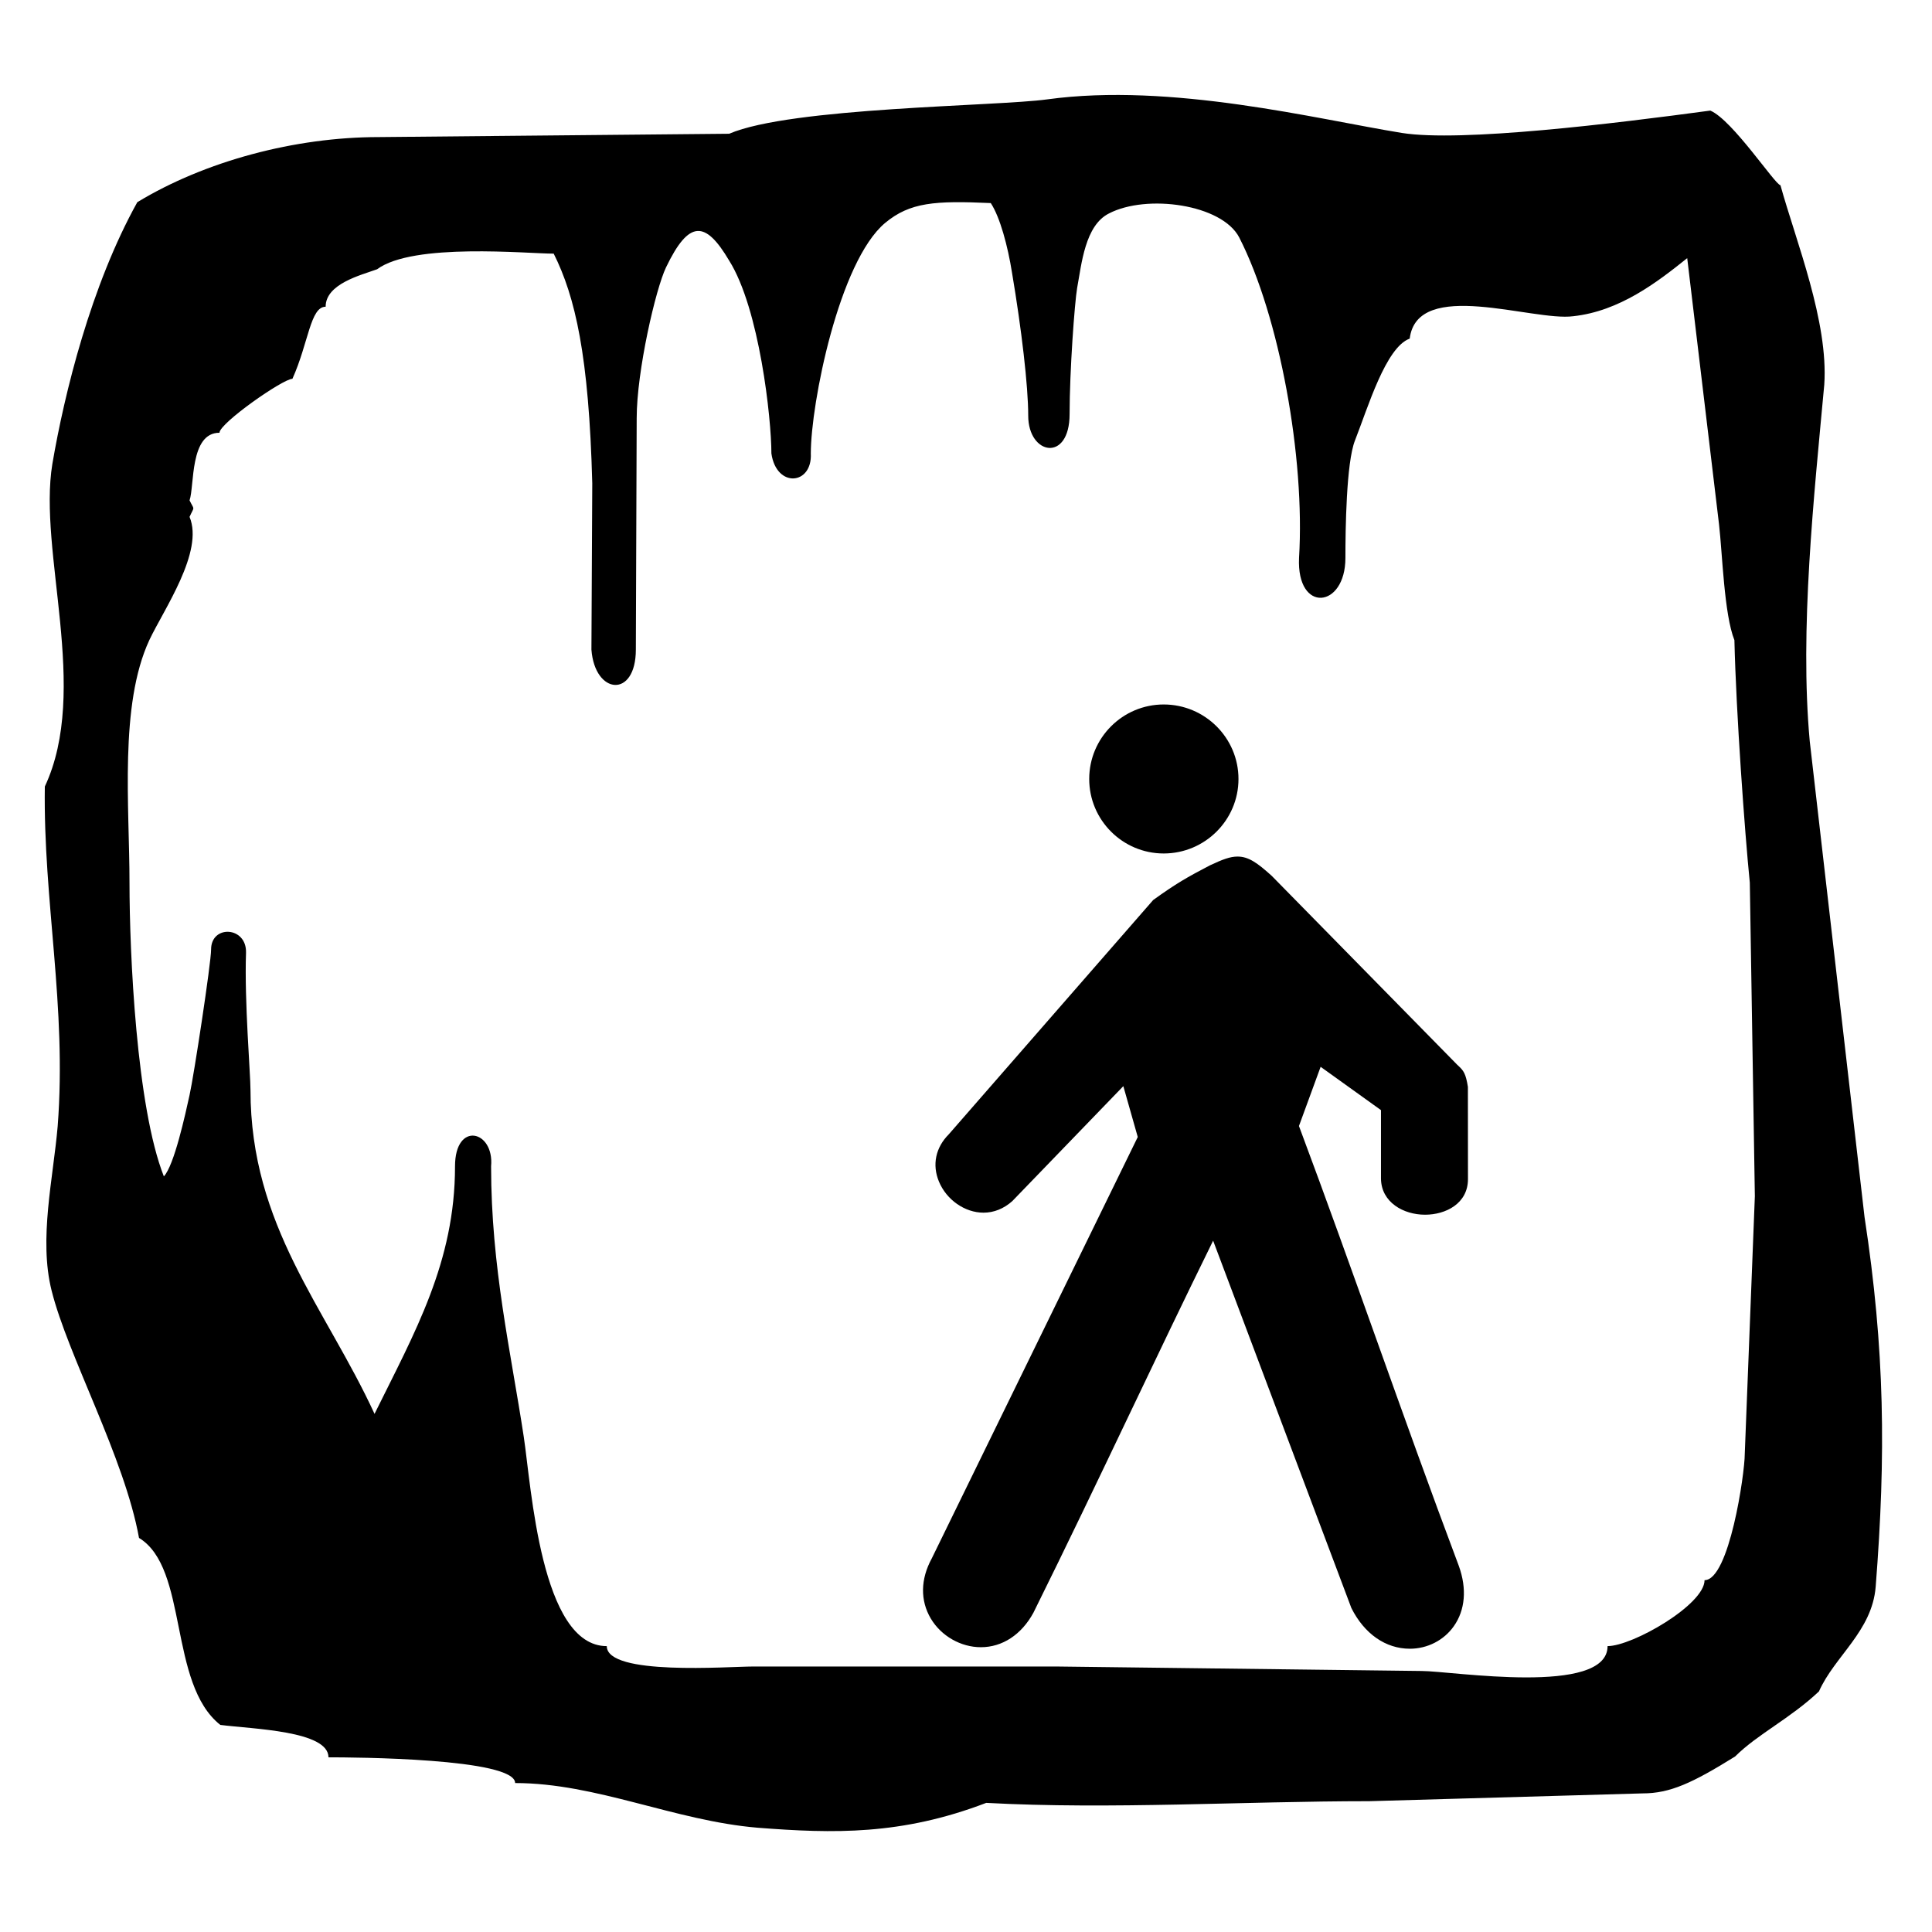
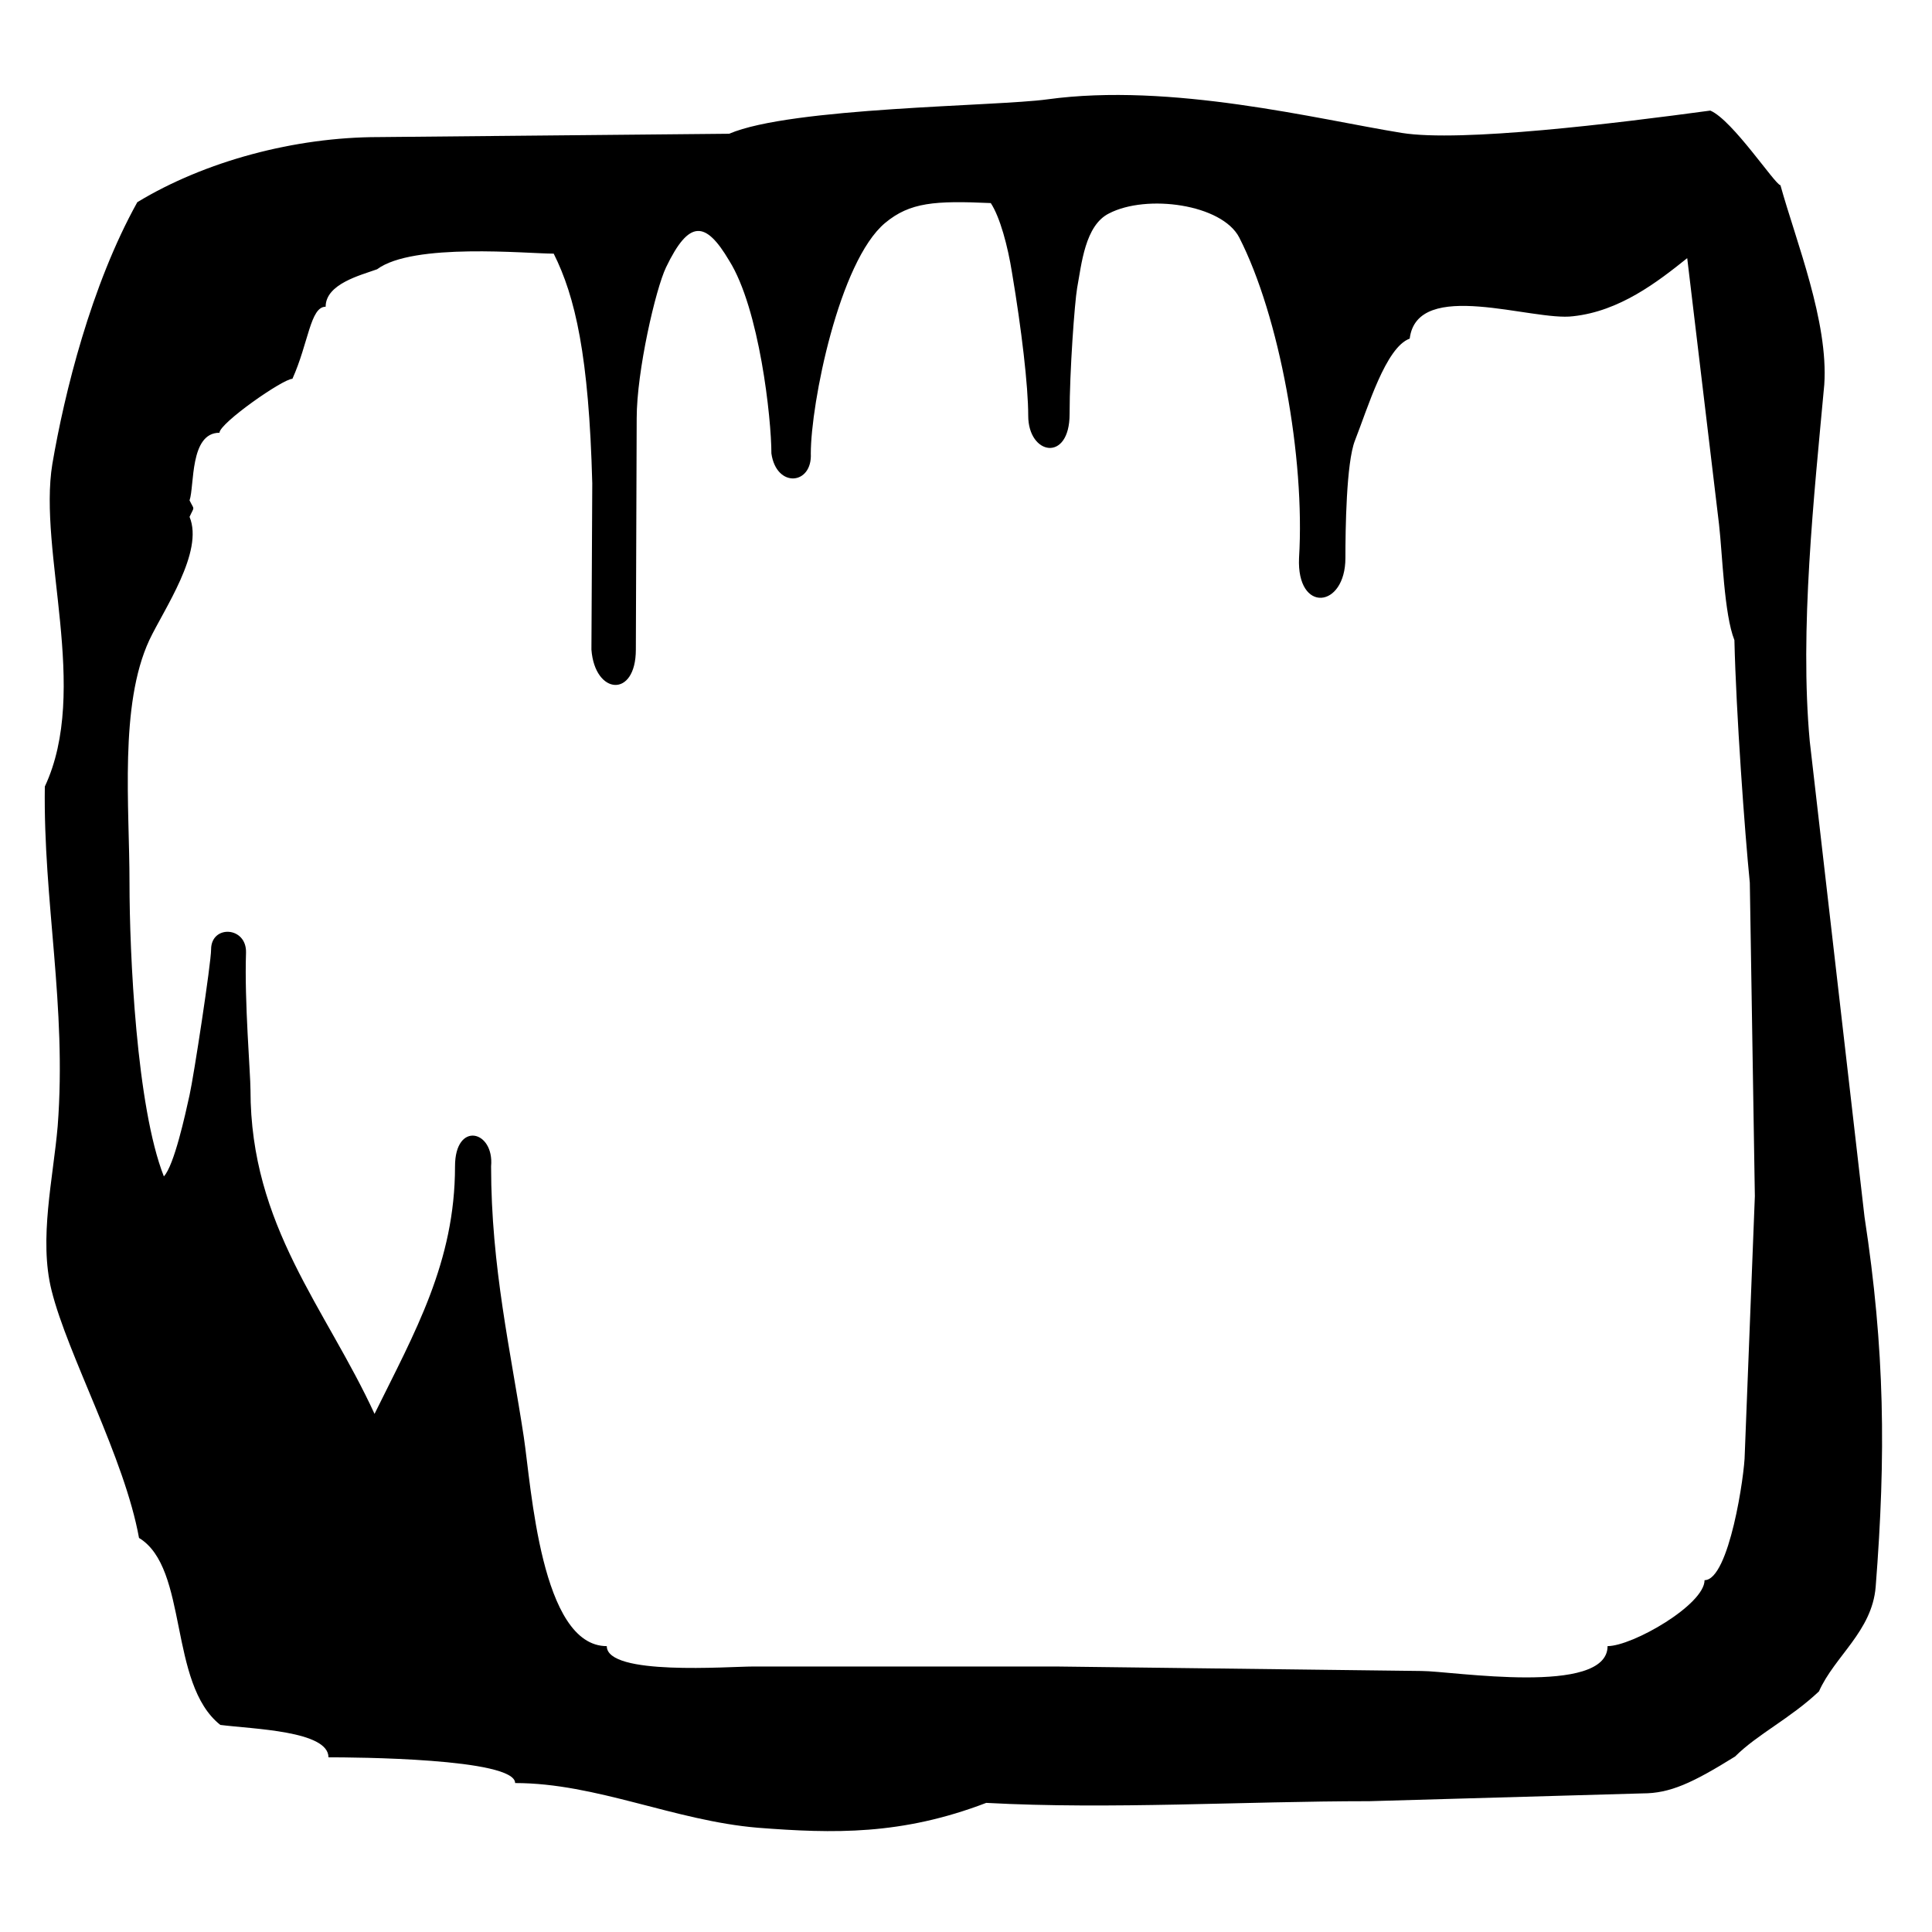
<svg xmlns="http://www.w3.org/2000/svg" fill="#000000" width="800px" height="800px" version="1.1" viewBox="144 144 512 512">
  <g>
-     <path d="m392.18 557.71 54.879-112.26-4.664-16.438-31.176 32.277c-9.77 8.672-24.285-6.141-14.738-15.699l54.211-62.137c5.93-4.219 8.59-5.699 14.652-8.879 6.82-3.184 8.305-3.184 14.68 2.586l48.5 49.398c1.777 1.93 2.367 1.48 3.043 5.699v24.215c0 10.746-20 10.602-20.152-0.137v-18.895l-18.148-13.027-6.586 17.984c15.098 40.363 27.461 76.945 42.578 117.16 6.82 19.043-16.582 28.371-25.844 9.934l-37.762-100.36c-17.035 34.52-32.066 67.258-49.105 101.61-9.699 17.773-33.695 4.082-24.367-13.039z" fill-rule="evenodd" />
-     <path d="m517.62 580.93c-6.402 0-12.051-3.93-15.492-10.785l-36.637-97.355c-7.684 15.633-15.074 31.105-22.227 46.098-8.152 17.074-16.582 34.727-25.402 52.512-3.176 5.82-8.238 9.129-13.922 9.129-5.32 0-10.523-2.977-13.262-7.582-2.836-4.781-2.754-10.434 0.238-15.926l54.602-111.7-3.824-13.48-29.426 30.469c-2.281 2.031-4.891 3.062-7.629 3.062-4.941 0-9.801-3.391-11.812-8.242-1.848-4.457-0.887-9.035 2.637-12.555l54.145-62.062c6.203-4.457 8.898-5.969 15.07-9.203 3.289-1.535 5.297-2.309 7.281-2.309 2.902 0 5.231 1.648 9.047 5.098l48.562 49.453c0.387 0.422 0.695 0.707 0.957 0.945 1.359 1.266 1.93 2.07 2.481 5.535l0.02 24.445c0 6.484-5.894 9.438-11.371 9.438-5.738 0-11.598-3.281-11.684-9.551v-18.168l-15.992-11.477-5.742 15.688c7.297 19.508 14.051 38.422 20.59 56.715 6.914 19.34 14.062 39.344 21.801 59.934 2.144 5.984 1.664 11.629-1.344 15.895-2.637 3.75-7 5.981-11.664 5.984zm-51.781-115.43 38.938 103.48c2.871 5.699 7.57 9.043 12.836 9.043 3.723 0 7.199-1.777 9.289-4.746 2.449-3.477 2.805-8.176 0.992-13.23-7.738-20.598-14.895-40.605-21.809-59.957-6.59-18.438-13.402-37.504-20.758-57.176l-0.188-0.504 7.426-20.285 20.297 14.582v19.633c0.066 4.578 4.602 6.672 8.781 6.672 4.082 0 8.469-2.039 8.469-6.535v-24.215c-0.43-2.578-0.719-2.84-1.578-3.641-0.312-0.293-0.664-0.621-1.082-1.074l-48.465-49.363c-3.621-3.269-5.281-4.289-7.039-4.289-1.438 0-3.215 0.707-5.992 2-5.984 3.141-8.621 4.621-14.426 8.746l-53.945 61.902c-3.699 3.703-2.883 7.516-2.074 9.465 1.551 3.738 5.391 6.449 9.133 6.449 2.047 0 3.934-0.754 5.621-2.258l32.852-34.012 5.508 19.398-55.133 112.76c-2.516 4.609-2.613 9.246-0.316 13.113 2.223 3.742 6.449 6.168 10.766 6.168 4.656 0 8.688-2.691 11.348-7.566 8.781-17.719 17.207-35.363 25.352-52.422 7.621-15.965 15.504-32.465 23.73-49.141z" />
-     <path d="m452.39 332.14c10.078 0 18.367 8.297 18.367 18.297 0 10.066-8.293 18.289-18.367 18.289-9.996 0-18.289-8.223-18.289-18.289 0.008-9.992 8.293-18.297 18.289-18.297z" fill-rule="evenodd" />
-     <path d="m452.39 370.18c-10.883 0-19.738-8.855-19.738-19.738 0-10.891 8.855-19.75 19.738-19.75 10.926 0 19.82 8.855 19.82 19.75 0 10.879-8.891 19.738-19.82 19.738zm0-36.586c-9.129 0-16.836 7.715-16.836 16.848 0 9.285 7.551 16.836 16.836 16.836 9.332 0 16.914-7.551 16.914-16.836 0.004-9.293-7.582-16.848-16.914-16.848z" />
    <path d="m157.88 266.91c-3.856 23.328 9.996 59.914-2 85.527-0.441 30.441 5.844 58.141 3.41 89.969-1.184 13.855-5.039 29.922-1.629 43.555 4.297 17.254 19.324 44.281 23.18 65.609 13.18 7.992 7.703 38.586 21.547 49.551 8.664 1.109 28.66 1.547 28.66 8.586 6.516 0 49.469 0.223 49.469 6.82 21.543 0 42.203 9.984 64.27 11.84 20.148 1.566 38.137 2 60.574-6.586 32.961 1.785 68.348-0.449 101.53-0.449l72.422-2.066c7.266 0 13.184-2.742 24.504-9.777 5.941-5.926 14.523-9.996 22.227-17.254 4.141-9.332 14.062-15.922 15.027-27.699 2.742-34.961 2.438-62.871-2.957-98.051l-14.512-126.04c-2.719-29.555 1.125-64.945 3.848-94.504 1.129-16.727-7.465-37.91-11.617-52.863-1.328 0-12.672-17.262-18.582-19.773-25.195 3.406-66.062 8.43-81.762 5.922-22.434-3.633-61.098-13.41-93.977-8.891-13.402 1.848-67.91 2.07-84.273 9.109l-92.867 0.883c-22.219 0-46.062 6.379-63.984 17.254-12.285 22.078-19.324 50.66-22.508 69.328m86.051-51.551c9.547-7.109 39.77-4.141 46.805-4.141 5.703 11.402 9.332 27.035 10.219 60.871l-0.223 44.062c0.898 11.996 11.773 12.965 11.773 0l0.223-61.32c0-12.516 5.039-34.285 7.777-39.98 6.082-12.66 10.438-12.438 16.738-1.777 8 12.734 11.184 41.762 11.184 51.098 1.328 9.254 10.883 8.375 10.445 0 0-13.184 7.477-50.879 19.695-61.094 6.602-5.481 13.184-5.926 27.996-5.262 2.445 3.707 4.516 11.402 5.629 18.445 2.519 14.957 4.297 29.988 4.297 37.91 0 10.438 10.965 12.445 10.965-0.438 0-11.41 1.336-29.547 1.996-33.402 1.18-6.375 2.082-16.594 8.449-19.77 9.992-5.188 29.922-2.449 34.508 6.367 10.672 20.871 17.48 58.352 15.852 84.938-0.66 14.73 12.289 13.402 12.289 0 0-7.488 0.223-25.25 2.523-31.105 3.41-8.656 8.148-24.73 14.516-27.023 1.996-16.152 32.656-4.516 43.312-5.934 12.305-1.324 22.293-9.027 30.23-15.395l8.434 70.574c0.891 7.703 1.34 23.844 4.074 30.66 0.441 19.105 2.734 50.875 4.082 64.285l1.336 83.082-2.676 68.352c0 5.176-4.125 33.398-10.652 33.398 0 6.516-19.105 17.477-25.703 17.477 0 13.324-41.324 6.594-49.254 6.594l-96.703-1.188h-80.465c-6.59 0-38.797 2.523-38.797-5.402-17.48 0-20-42.285-22-55.469-3.402-22.441-8.66-44.945-8.66-71.684 0.883-9.551-9.559-12.078-9.559 0 0 25.391-10.66 43.988-21.328 65.605-12.957-28.137-32.875-49.766-32.875-85.836 0-4.297-1.633-23.402-1.184-36.355 0.223-7.039-9.254-7.481-9.254-0.898 0 3.633-4.594 33.633-5.707 38.594-1.109 5.039-4.07 18.66-6.812 21.555-7.258-18.383-9.105-59.027-9.105-77.836 0-20.227-2.746-47.035 5.254-64.285 3.848-8.152 14.516-23.402 10.66-32.656 1.336-2.961 1.336-1.629 0-4.367 1.336-3.856 0-17.926 7.93-17.926 0-2.516 16.809-14.293 19.332-14.293 4.293-9.551 4.731-19.105 8.805-19.105 0-6.074 9.336-8.371 13.629-9.926z" fill-rule="evenodd" />
  </g>
</svg>